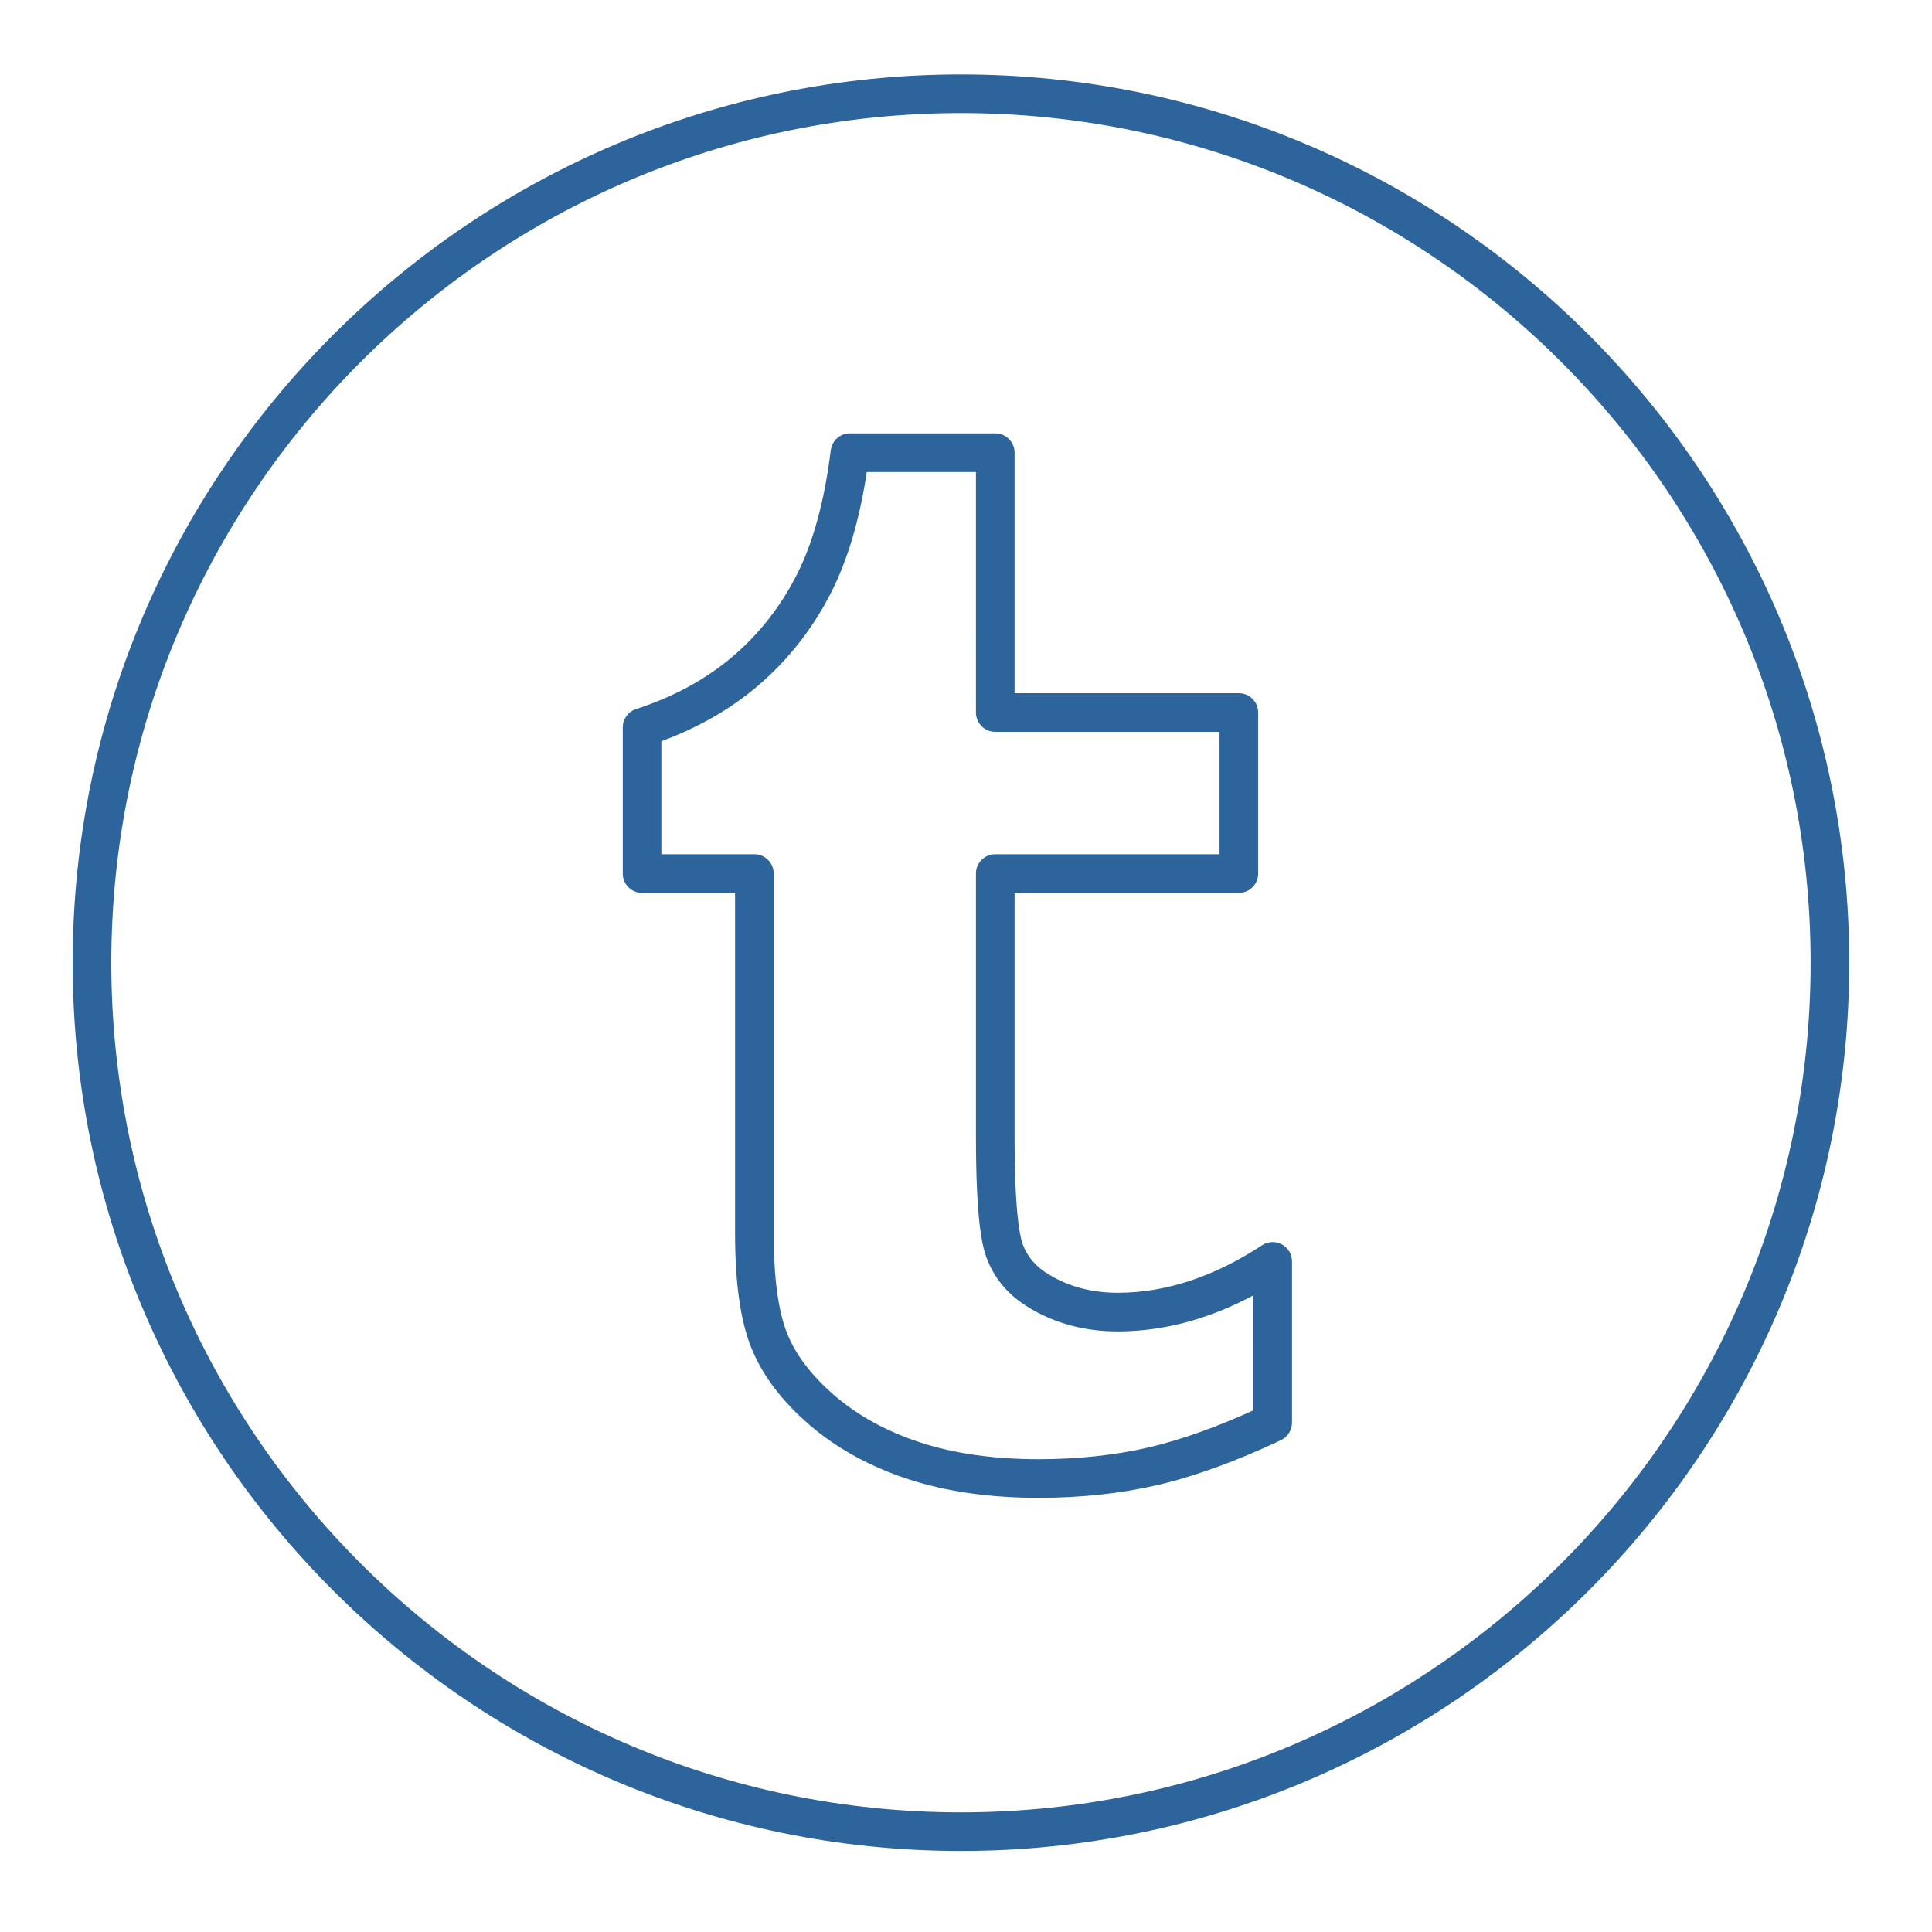
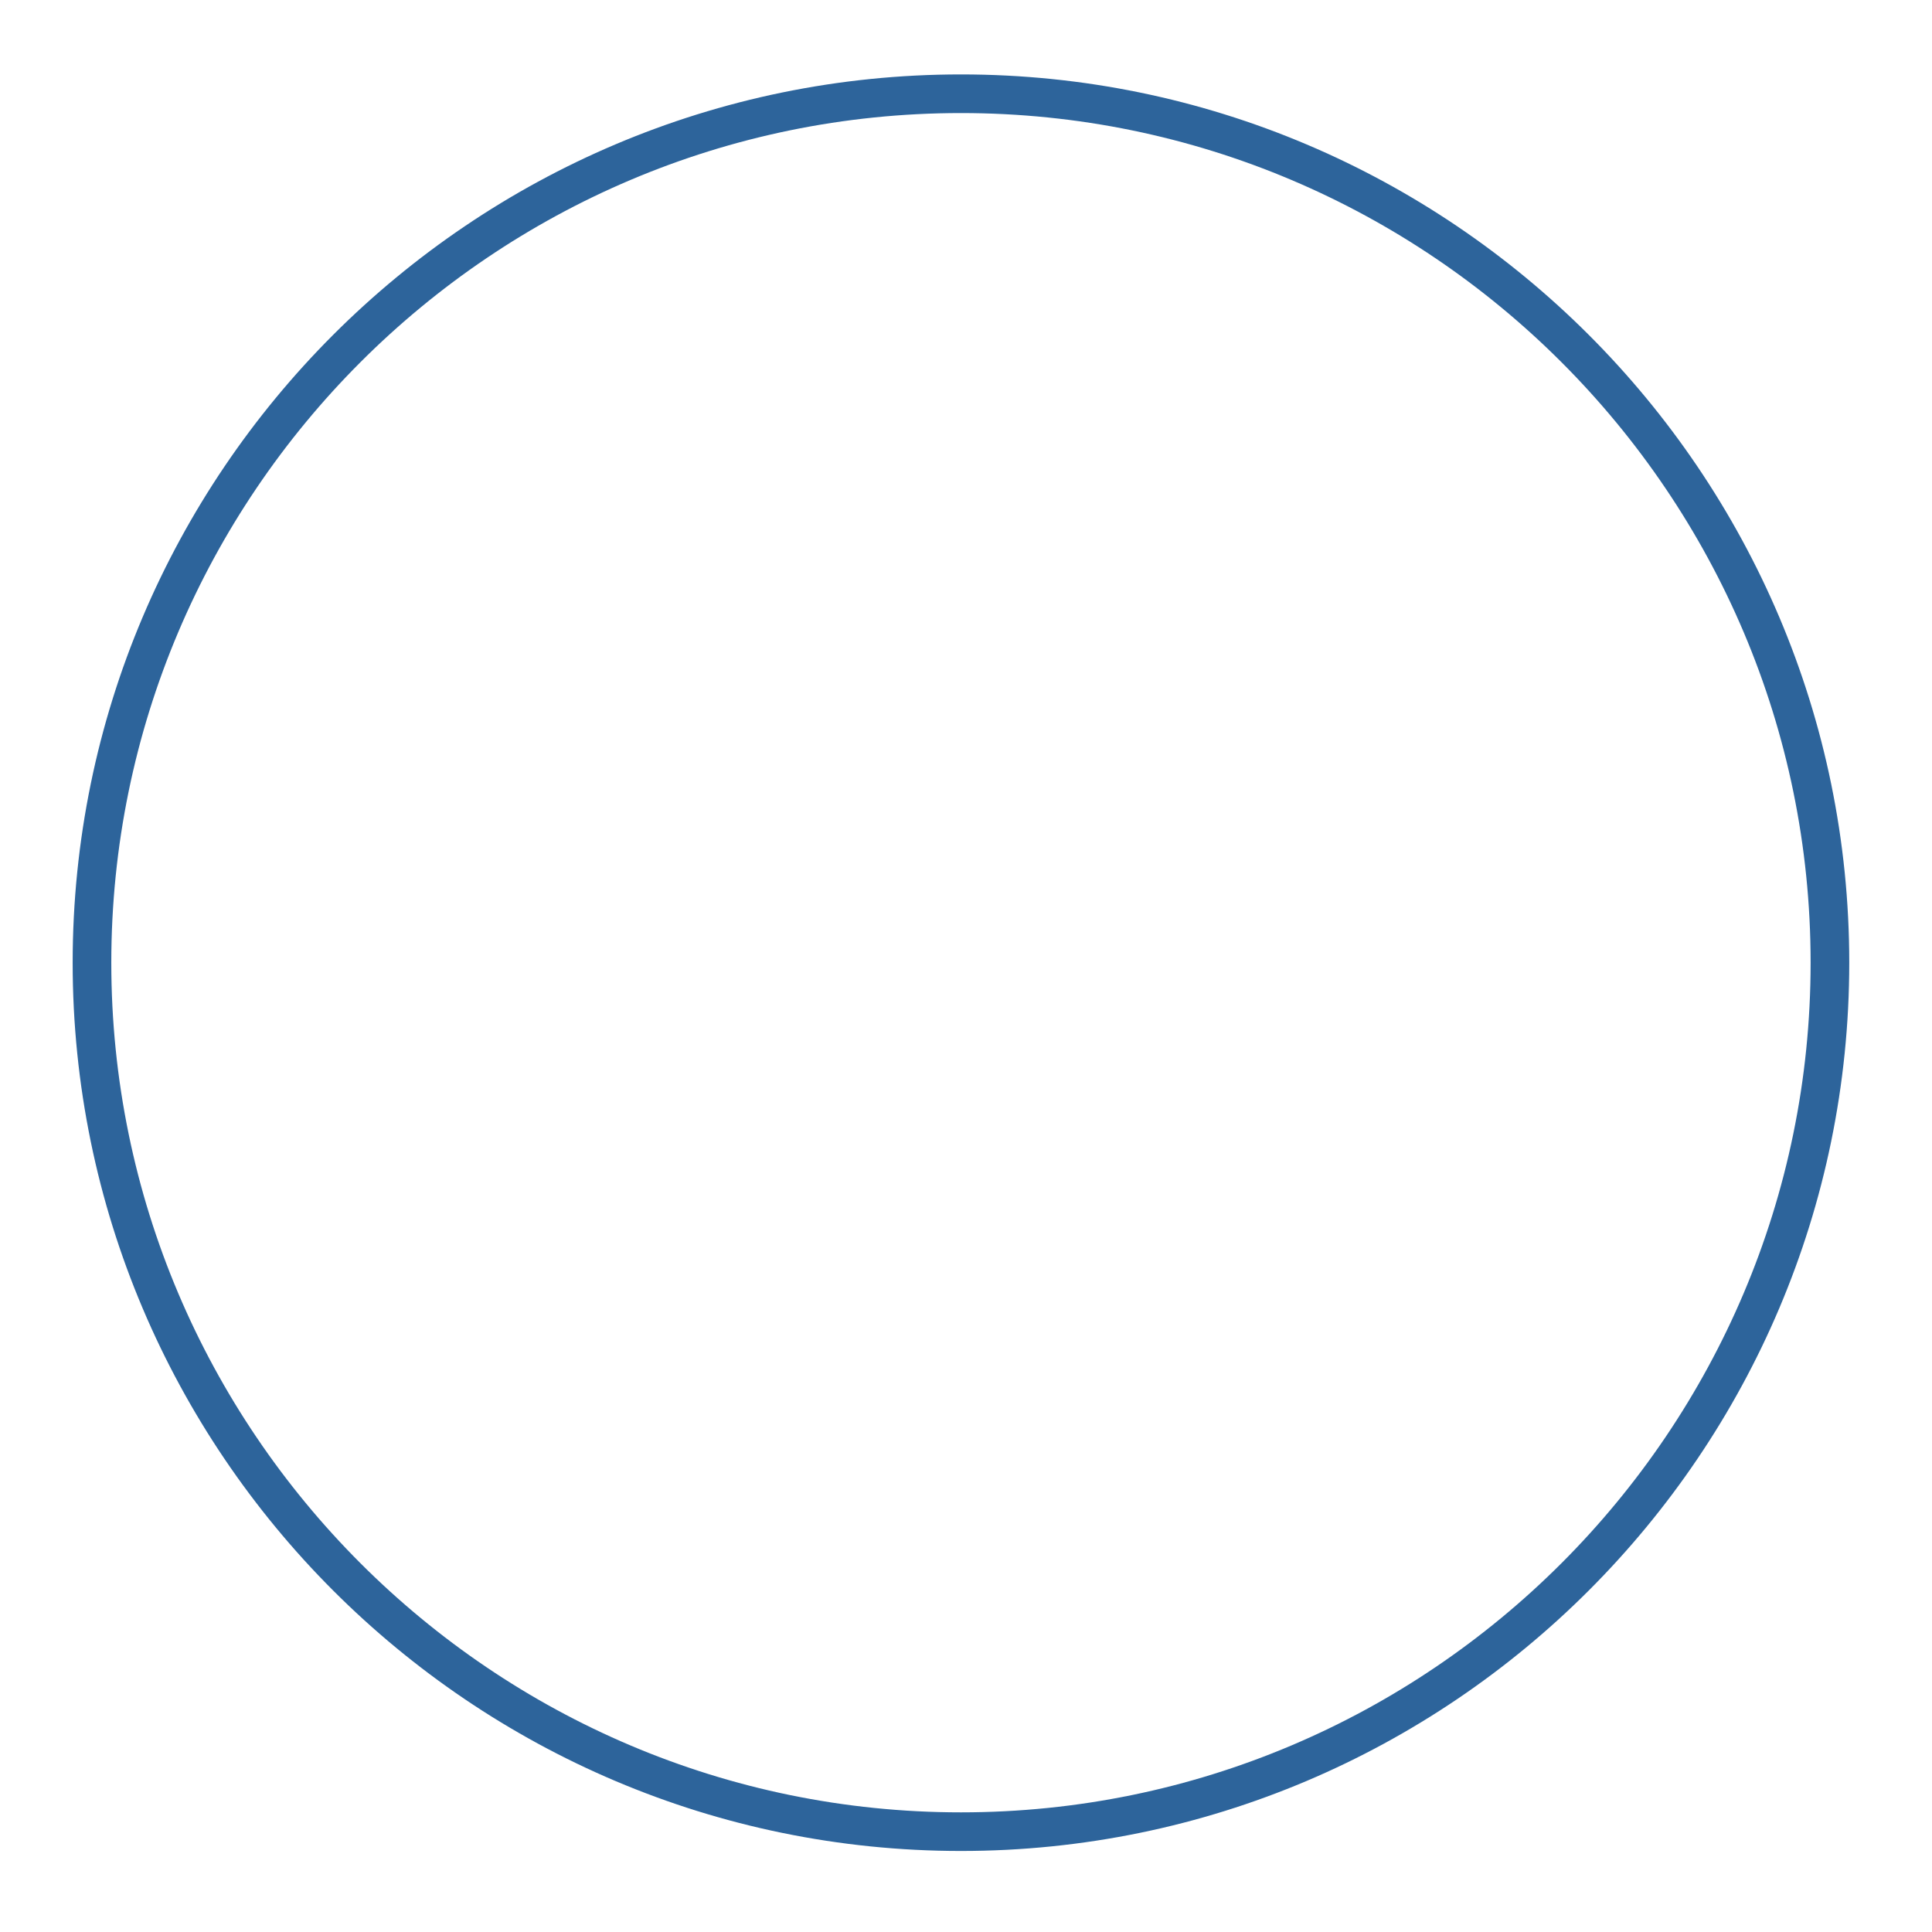
<svg xmlns="http://www.w3.org/2000/svg" enable-background="new 0 0 100 100" height="100px" id="Layer_1" version="1.1" viewBox="0 0 100 100" width="100px" xml:space="preserve">
  <g>
    <path d="M49.739,95.806c25.352,0,45.978-20.625,45.978-45.978S75.091,3.852,49.739,3.852   c-25.353,0-45.978,20.625-45.978,45.977S24.387,95.806,49.739,95.806z M49.739,5.852c24.25,0,43.978,19.728,43.978,43.977   c0,24.25-19.728,43.978-43.978,43.978S5.761,74.078,5.761,49.829C5.761,25.58,25.49,5.852,49.739,5.852z" fill="#2D649B" />
-     <path d="M33.233,46.215h4.814v17.608c0,2.575,0.272,4.511,0.832,5.919c0.564,1.42,1.579,2.768,3.015,4.006   c1.408,1.214,3.128,2.16,5.112,2.812c1.958,0.642,4.228,0.967,6.745,0.967c2.205,0,4.288-0.225,6.191-0.669   c1.907-0.446,4.046-1.225,6.358-2.314c0.35-0.166,0.574-0.518,0.574-0.905V65.29c0-0.368-0.202-0.706-0.525-0.88   c-0.323-0.174-0.717-0.157-1.024,0.045c-2.482,1.632-4.996,2.459-7.472,2.459c-1.322,0-2.505-0.308-3.525-0.921   c-0.687-0.402-1.141-0.919-1.388-1.579c-0.159-0.427-0.425-1.72-0.425-5.58V46.215h11.608c0.552,0,1-0.448,1-1V36.88   c0-0.552-0.448-1-1-1H52.515V23.431c0-0.552-0.448-1-1-1h-7.523c-0.505,0-0.931,0.376-0.993,0.877   c-0.321,2.605-0.91,4.769-1.752,6.43c-0.83,1.642-1.948,3.069-3.323,4.242c-1.376,1.173-3.059,2.089-5,2.721   c-0.412,0.134-0.69,0.518-0.69,0.951v7.563C32.233,45.767,32.681,46.215,33.233,46.215z M34.233,38.364   c1.904-0.7,3.579-1.661,4.988-2.861c1.579-1.346,2.861-2.982,3.811-4.861c0.847-1.671,1.462-3.757,1.832-6.21h5.651V36.88   c0,0.552,0.448,1,1,1h11.608v6.335H51.515c-0.552,0-1,0.448-1,1v13.618c0,4.299,0.314,5.642,0.552,6.28   c0.41,1.093,1.167,1.969,2.24,2.599c1.326,0.797,2.856,1.202,4.546,1.202c2.348,0,4.703-0.626,7.021-1.865V73   c-1.963,0.891-3.773,1.533-5.387,1.911c-1.754,0.409-3.684,0.617-5.736,0.617c-2.306,0-4.365-0.292-6.122-0.867   c-1.732-0.569-3.222-1.385-4.43-2.426c-1.19-1.026-2.019-2.113-2.463-3.231c-0.458-1.152-0.69-2.895-0.69-5.18V45.215   c0-0.552-0.448-1-1-1h-4.814V38.364z" fill="#2D649B" />
  </g>
</svg>